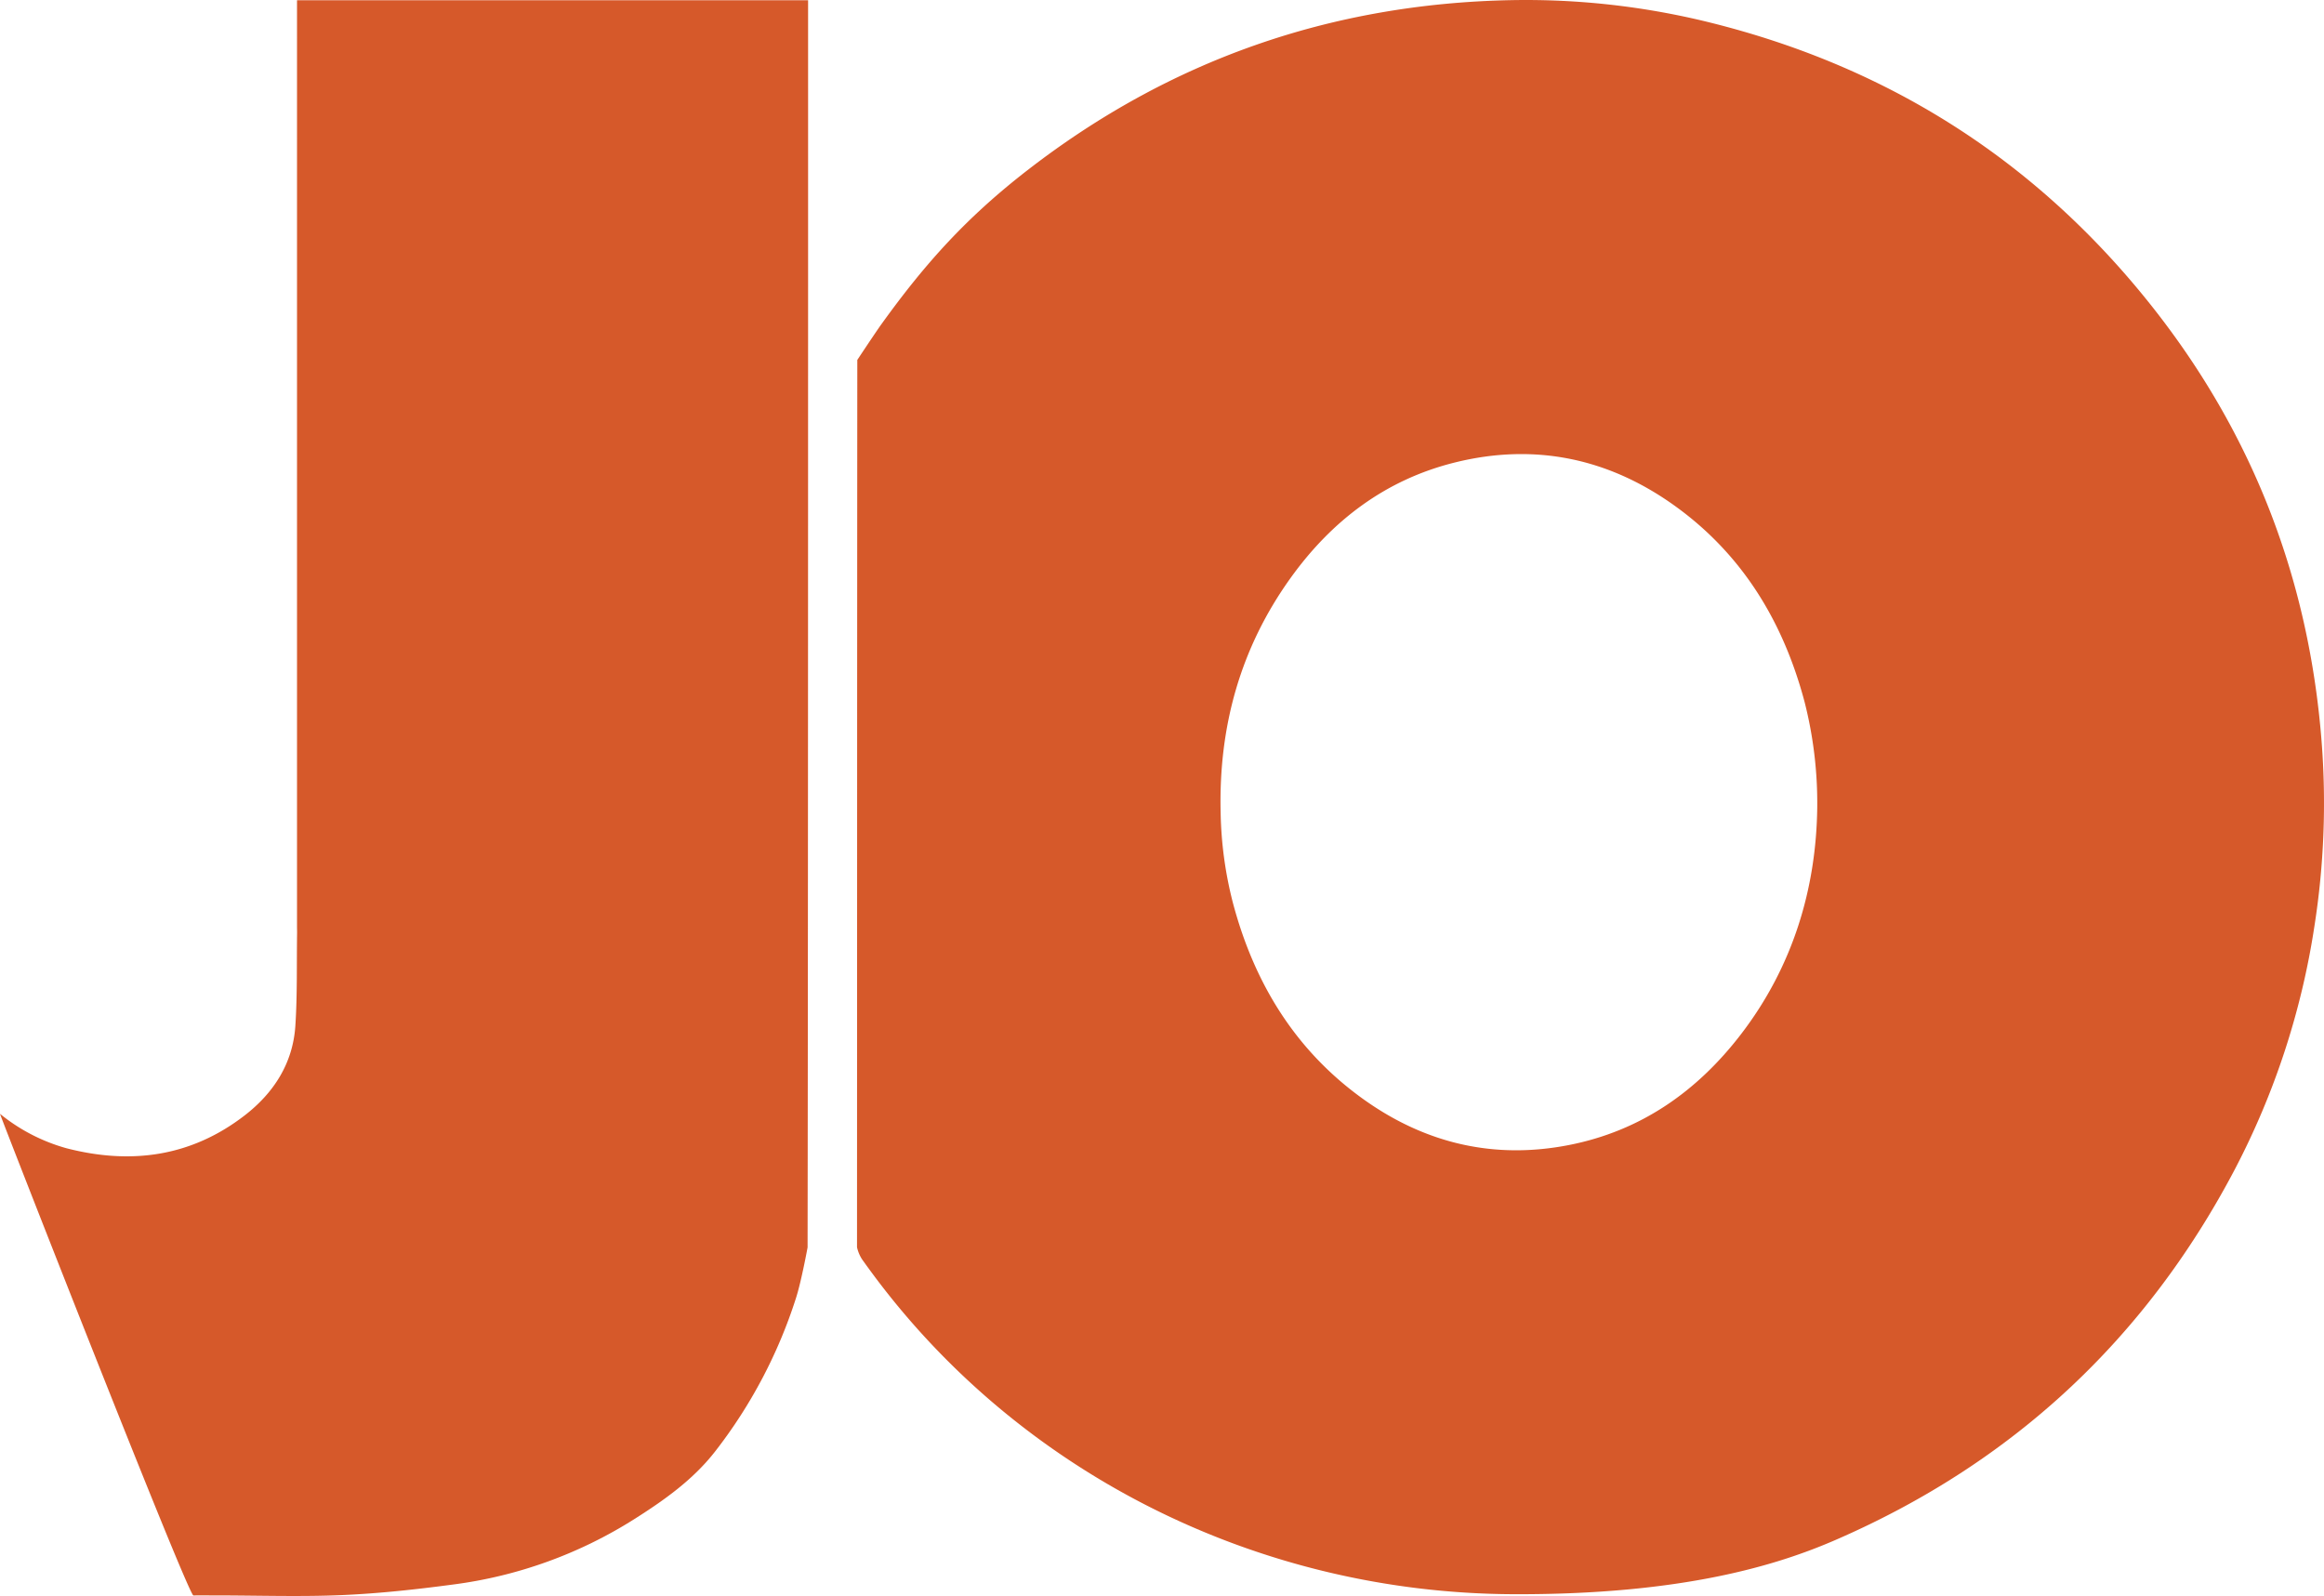
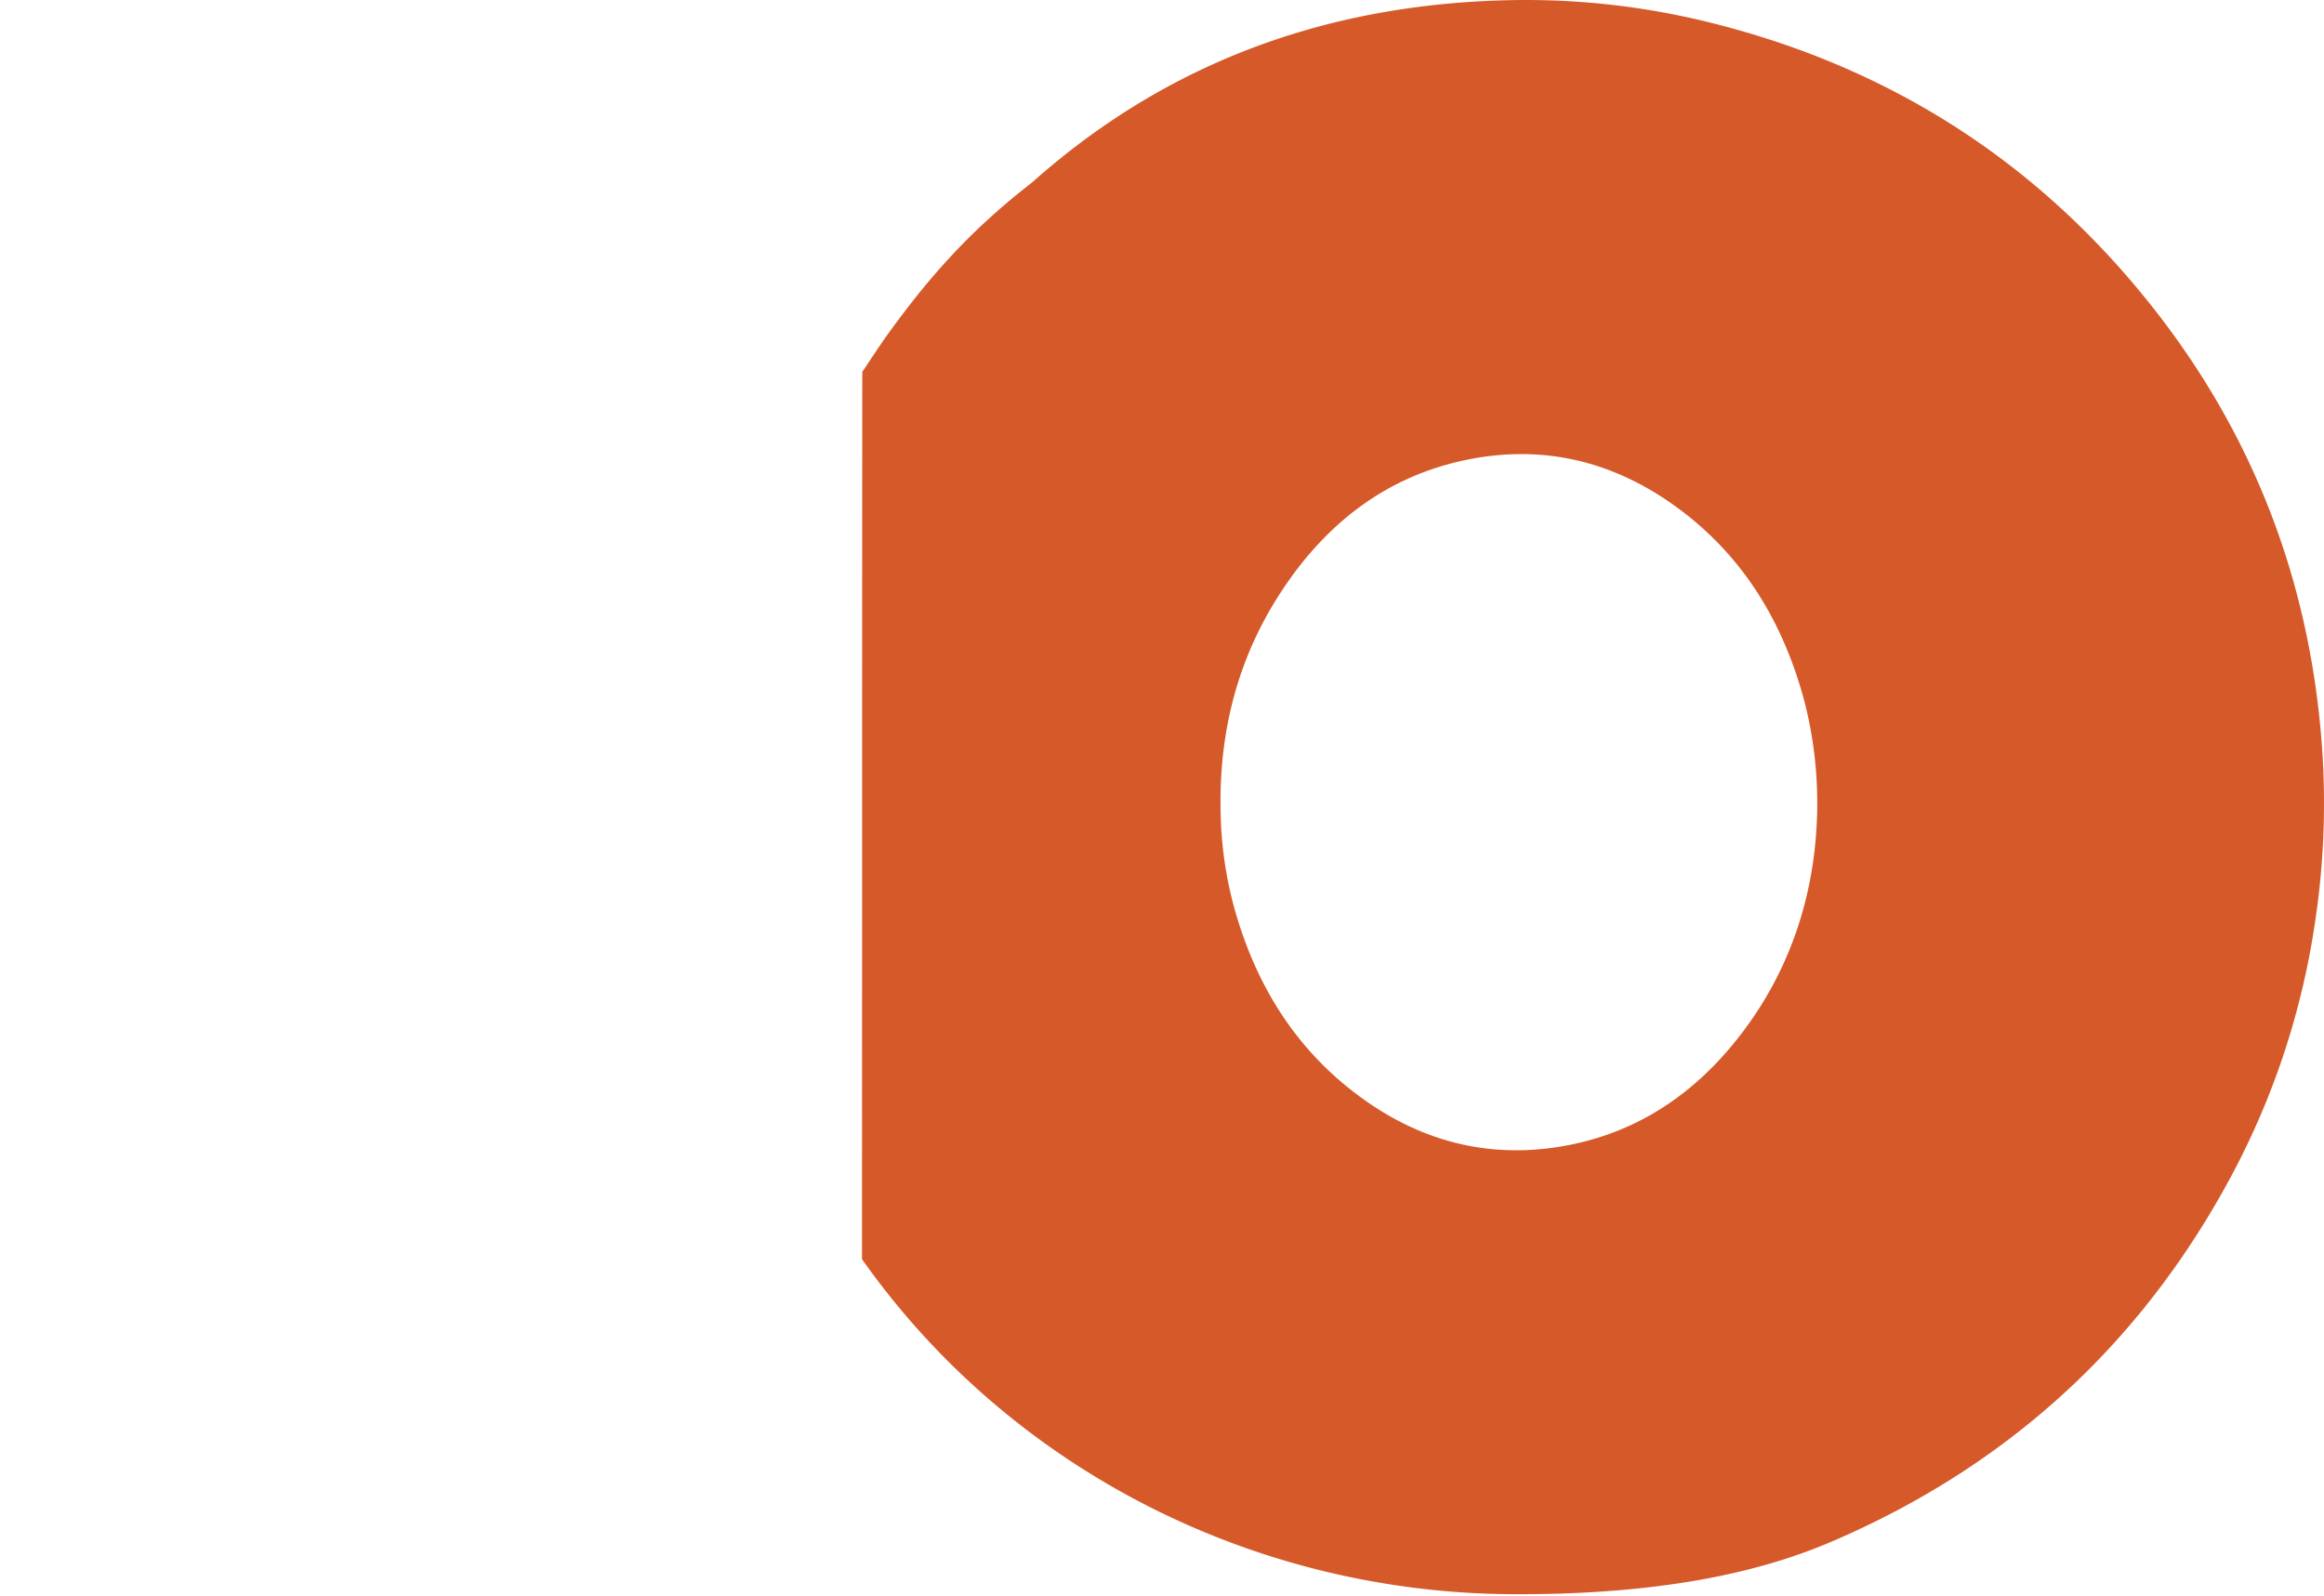
<svg xmlns="http://www.w3.org/2000/svg" width="425.078" height="291.942" viewBox="0 0 425.078 291.942">
-   <path d="M276.806,291.615c-45.964-.174-89.6-21.509-117.041-58.386q-1.062-1.428-2.1-2.887a6.906,6.906,0,0,1-.91-2.191c.021-53.877.015-108.438.054-162.314,0,0,3.327-5.029,4.392-6.511,8.114-11.284,15.67-19.615,26.682-28.155C213.917,10.981,243.474.678,276.377.027a139.692,139.692,0,0,1,36.465,4.112c32.932,8.187,60.01,25.562,80.975,52.166,18.335,23.268,28.523,49.812,30.824,79.367a145.305,145.305,0,0,1-1.325,33.811,141.873,141.873,0,0,1-14.576,44.469q-24.6,46.737-73.085,67.774c-10.347,4.483-27.69,10.007-58.849,9.889M332.387,147.75a75.068,75.068,0,0,0-2.327-19.4c-3.852-14.447-11.185-26.684-23.394-35.583s-25.845-11.832-40.595-8.16c-12.66,3.151-22.478,10.627-30.008,21.111-9.182,12.784-13.17,27.167-12.8,42.855a70.8,70.8,0,0,0,2.239,16.553c3.9,14.712,11.443,27.077,23.965,36.007,11.291,8.053,23.882,11,37.554,8.309,13.087-2.576,23.363-9.772,31.393-20.224C328,176.741,332.2,162.429,332.387,147.75" fill="#d6592a" />
-   <path d="M0,203.744a33.469,33.469,0,0,0,12.123,6.286c11.8,3.054,22.834,1.579,32.634-6,5.323-4.118,8.819-9.535,9.267-16.386.369-5.629.231-11.291.315-16.939.006-.4-.011-.8-.011-1.2V.046h93.478c0,.5.025,152.563-.093,228.136,0,0-1.148,6.254-2.123,9.266a90.52,90.52,0,0,1-14.824,28.1c-4.018,5.14-9.254,8.853-14.716,12.311A81.435,81.435,0,0,1,82.9,289.84c-6.745.9-13.538,1.643-20.331,1.937-7.574.329-15.173.067-22.762.063-1.478,0-2.956-.016-4.434,0-.982.011-35.374-87.8-35.374-88.1" fill="#d6592a" />
+   <path d="M276.806,291.615c-45.964-.174-89.6-21.509-117.041-58.386q-1.062-1.428-2.1-2.887c.021-53.877.015-108.438.054-162.314,0,0,3.327-5.029,4.392-6.511,8.114-11.284,15.67-19.615,26.682-28.155C213.917,10.981,243.474.678,276.377.027a139.692,139.692,0,0,1,36.465,4.112c32.932,8.187,60.01,25.562,80.975,52.166,18.335,23.268,28.523,49.812,30.824,79.367a145.305,145.305,0,0,1-1.325,33.811,141.873,141.873,0,0,1-14.576,44.469q-24.6,46.737-73.085,67.774c-10.347,4.483-27.69,10.007-58.849,9.889M332.387,147.75a75.068,75.068,0,0,0-2.327-19.4c-3.852-14.447-11.185-26.684-23.394-35.583s-25.845-11.832-40.595-8.16c-12.66,3.151-22.478,10.627-30.008,21.111-9.182,12.784-13.17,27.167-12.8,42.855a70.8,70.8,0,0,0,2.239,16.553c3.9,14.712,11.443,27.077,23.965,36.007,11.291,8.053,23.882,11,37.554,8.309,13.087-2.576,23.363-9.772,31.393-20.224C328,176.741,332.2,162.429,332.387,147.75" fill="#d6592a" />
</svg>